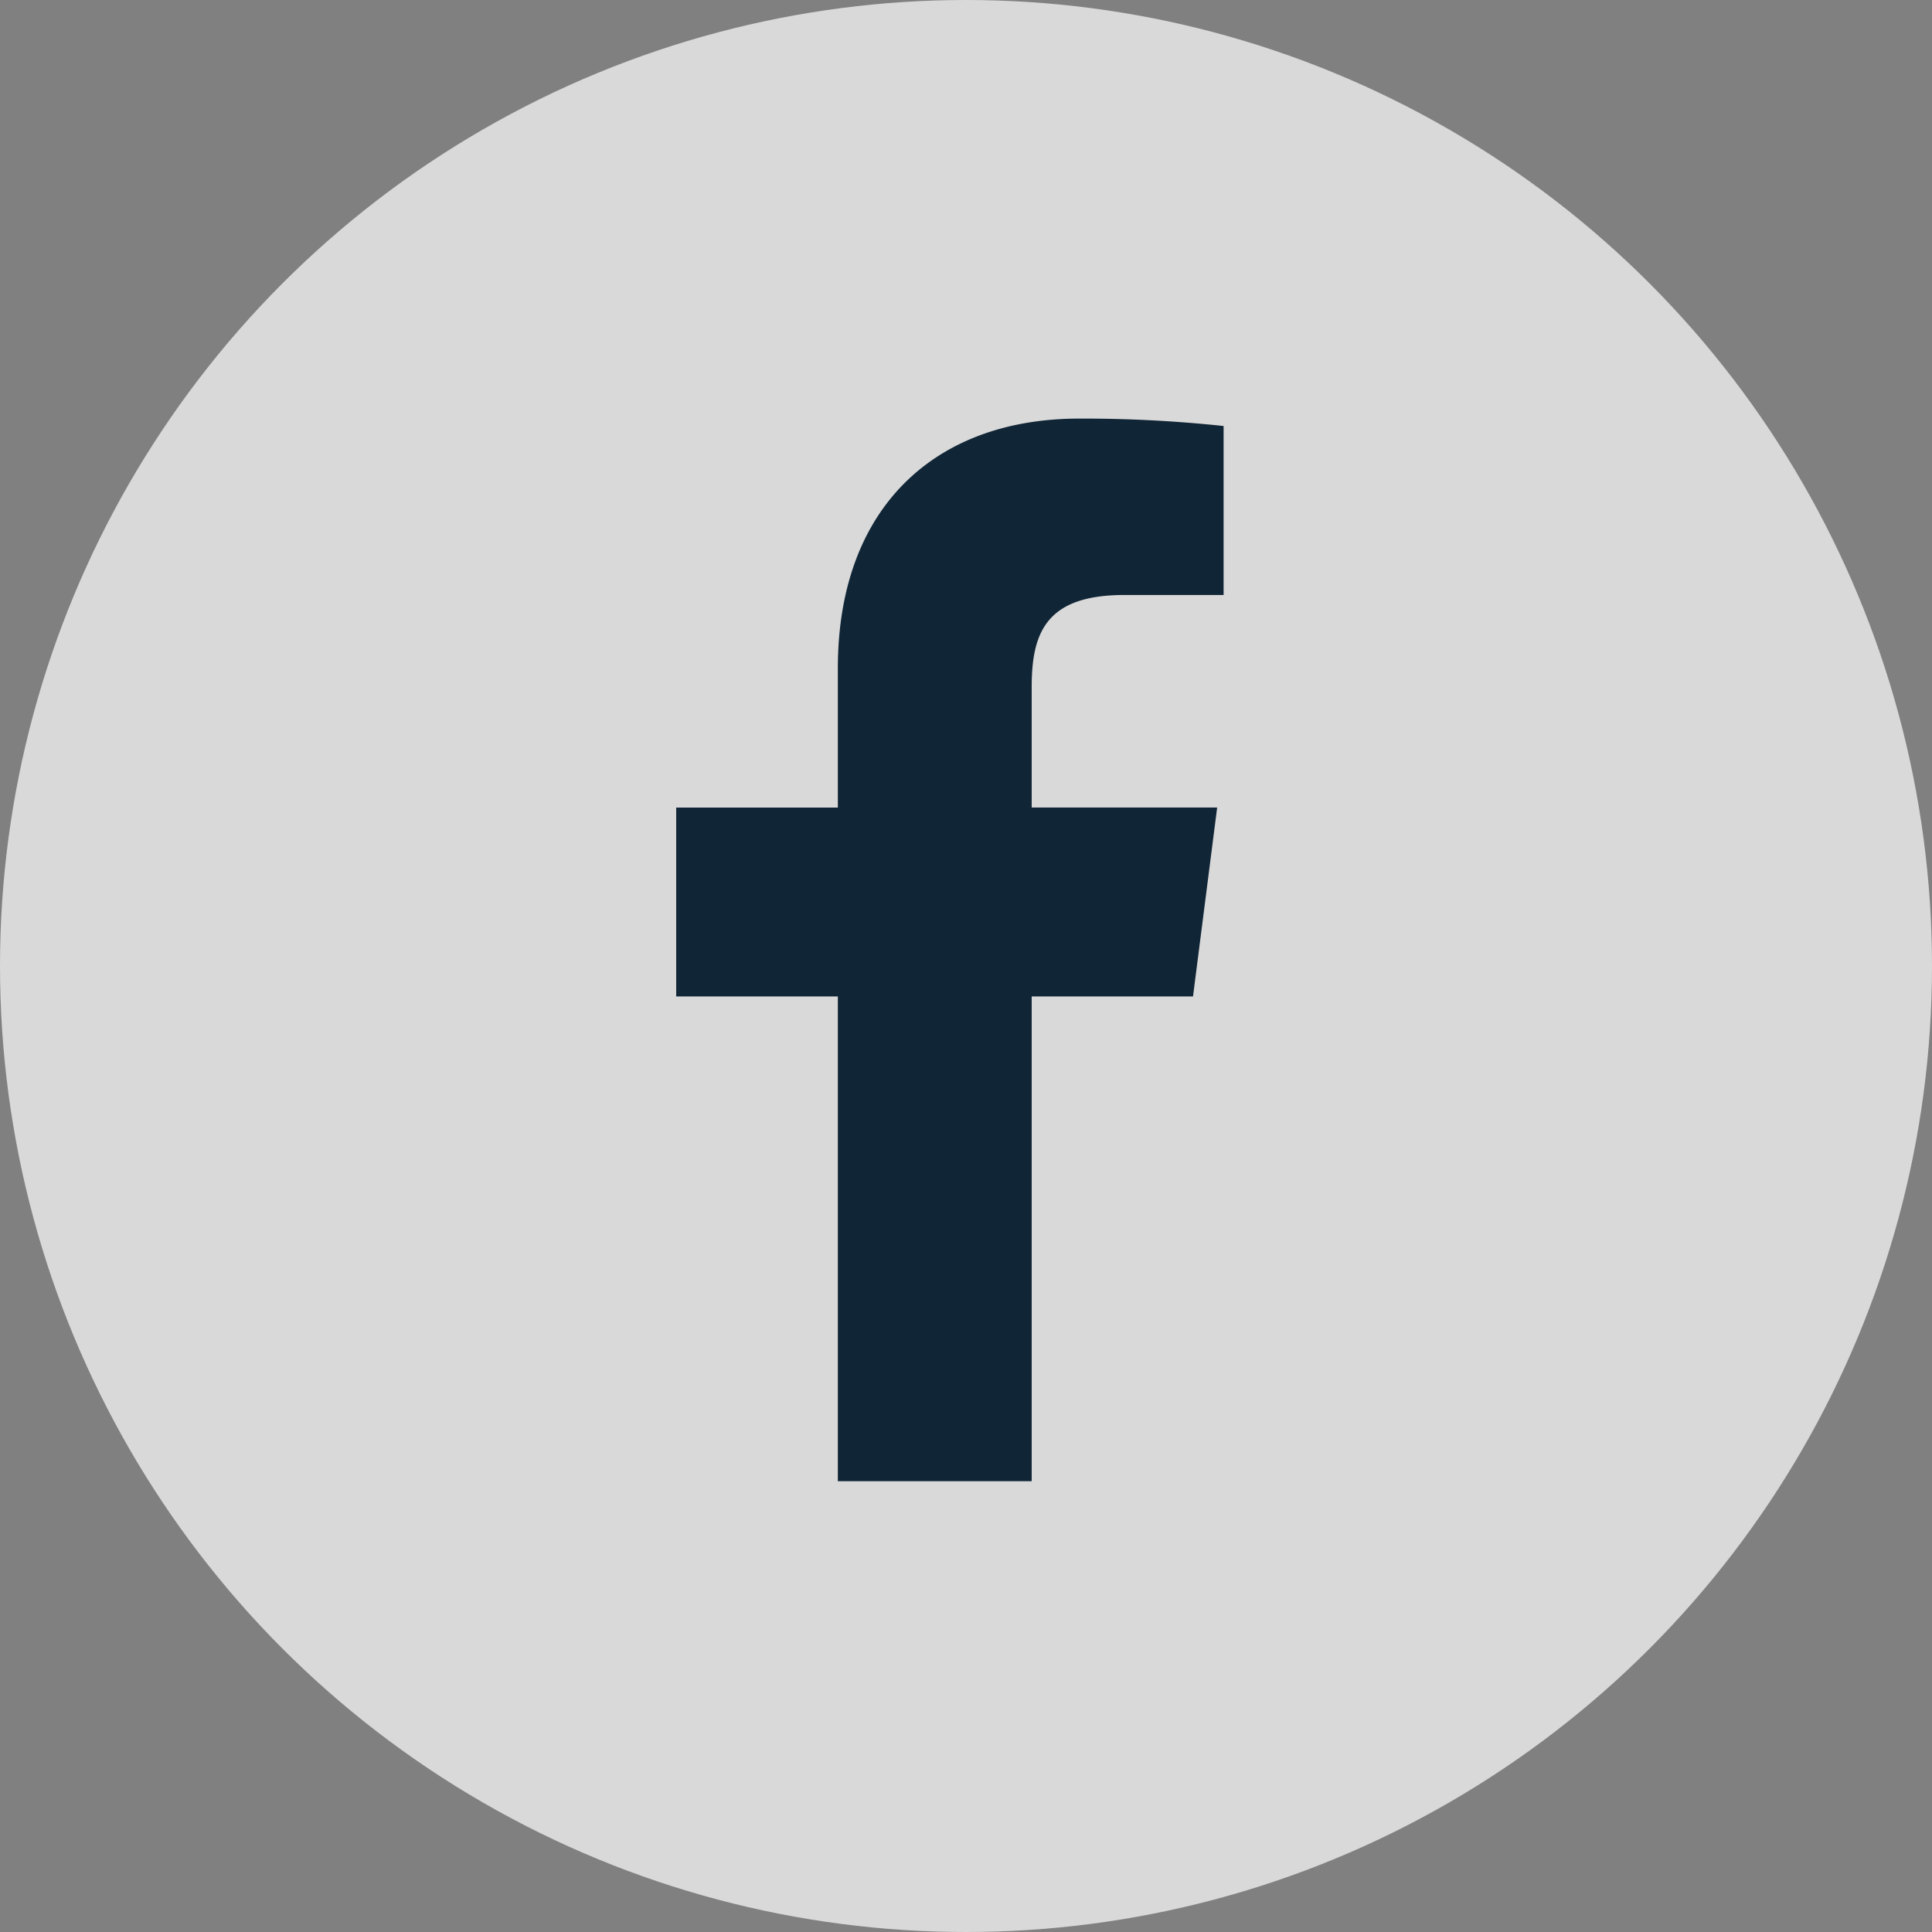
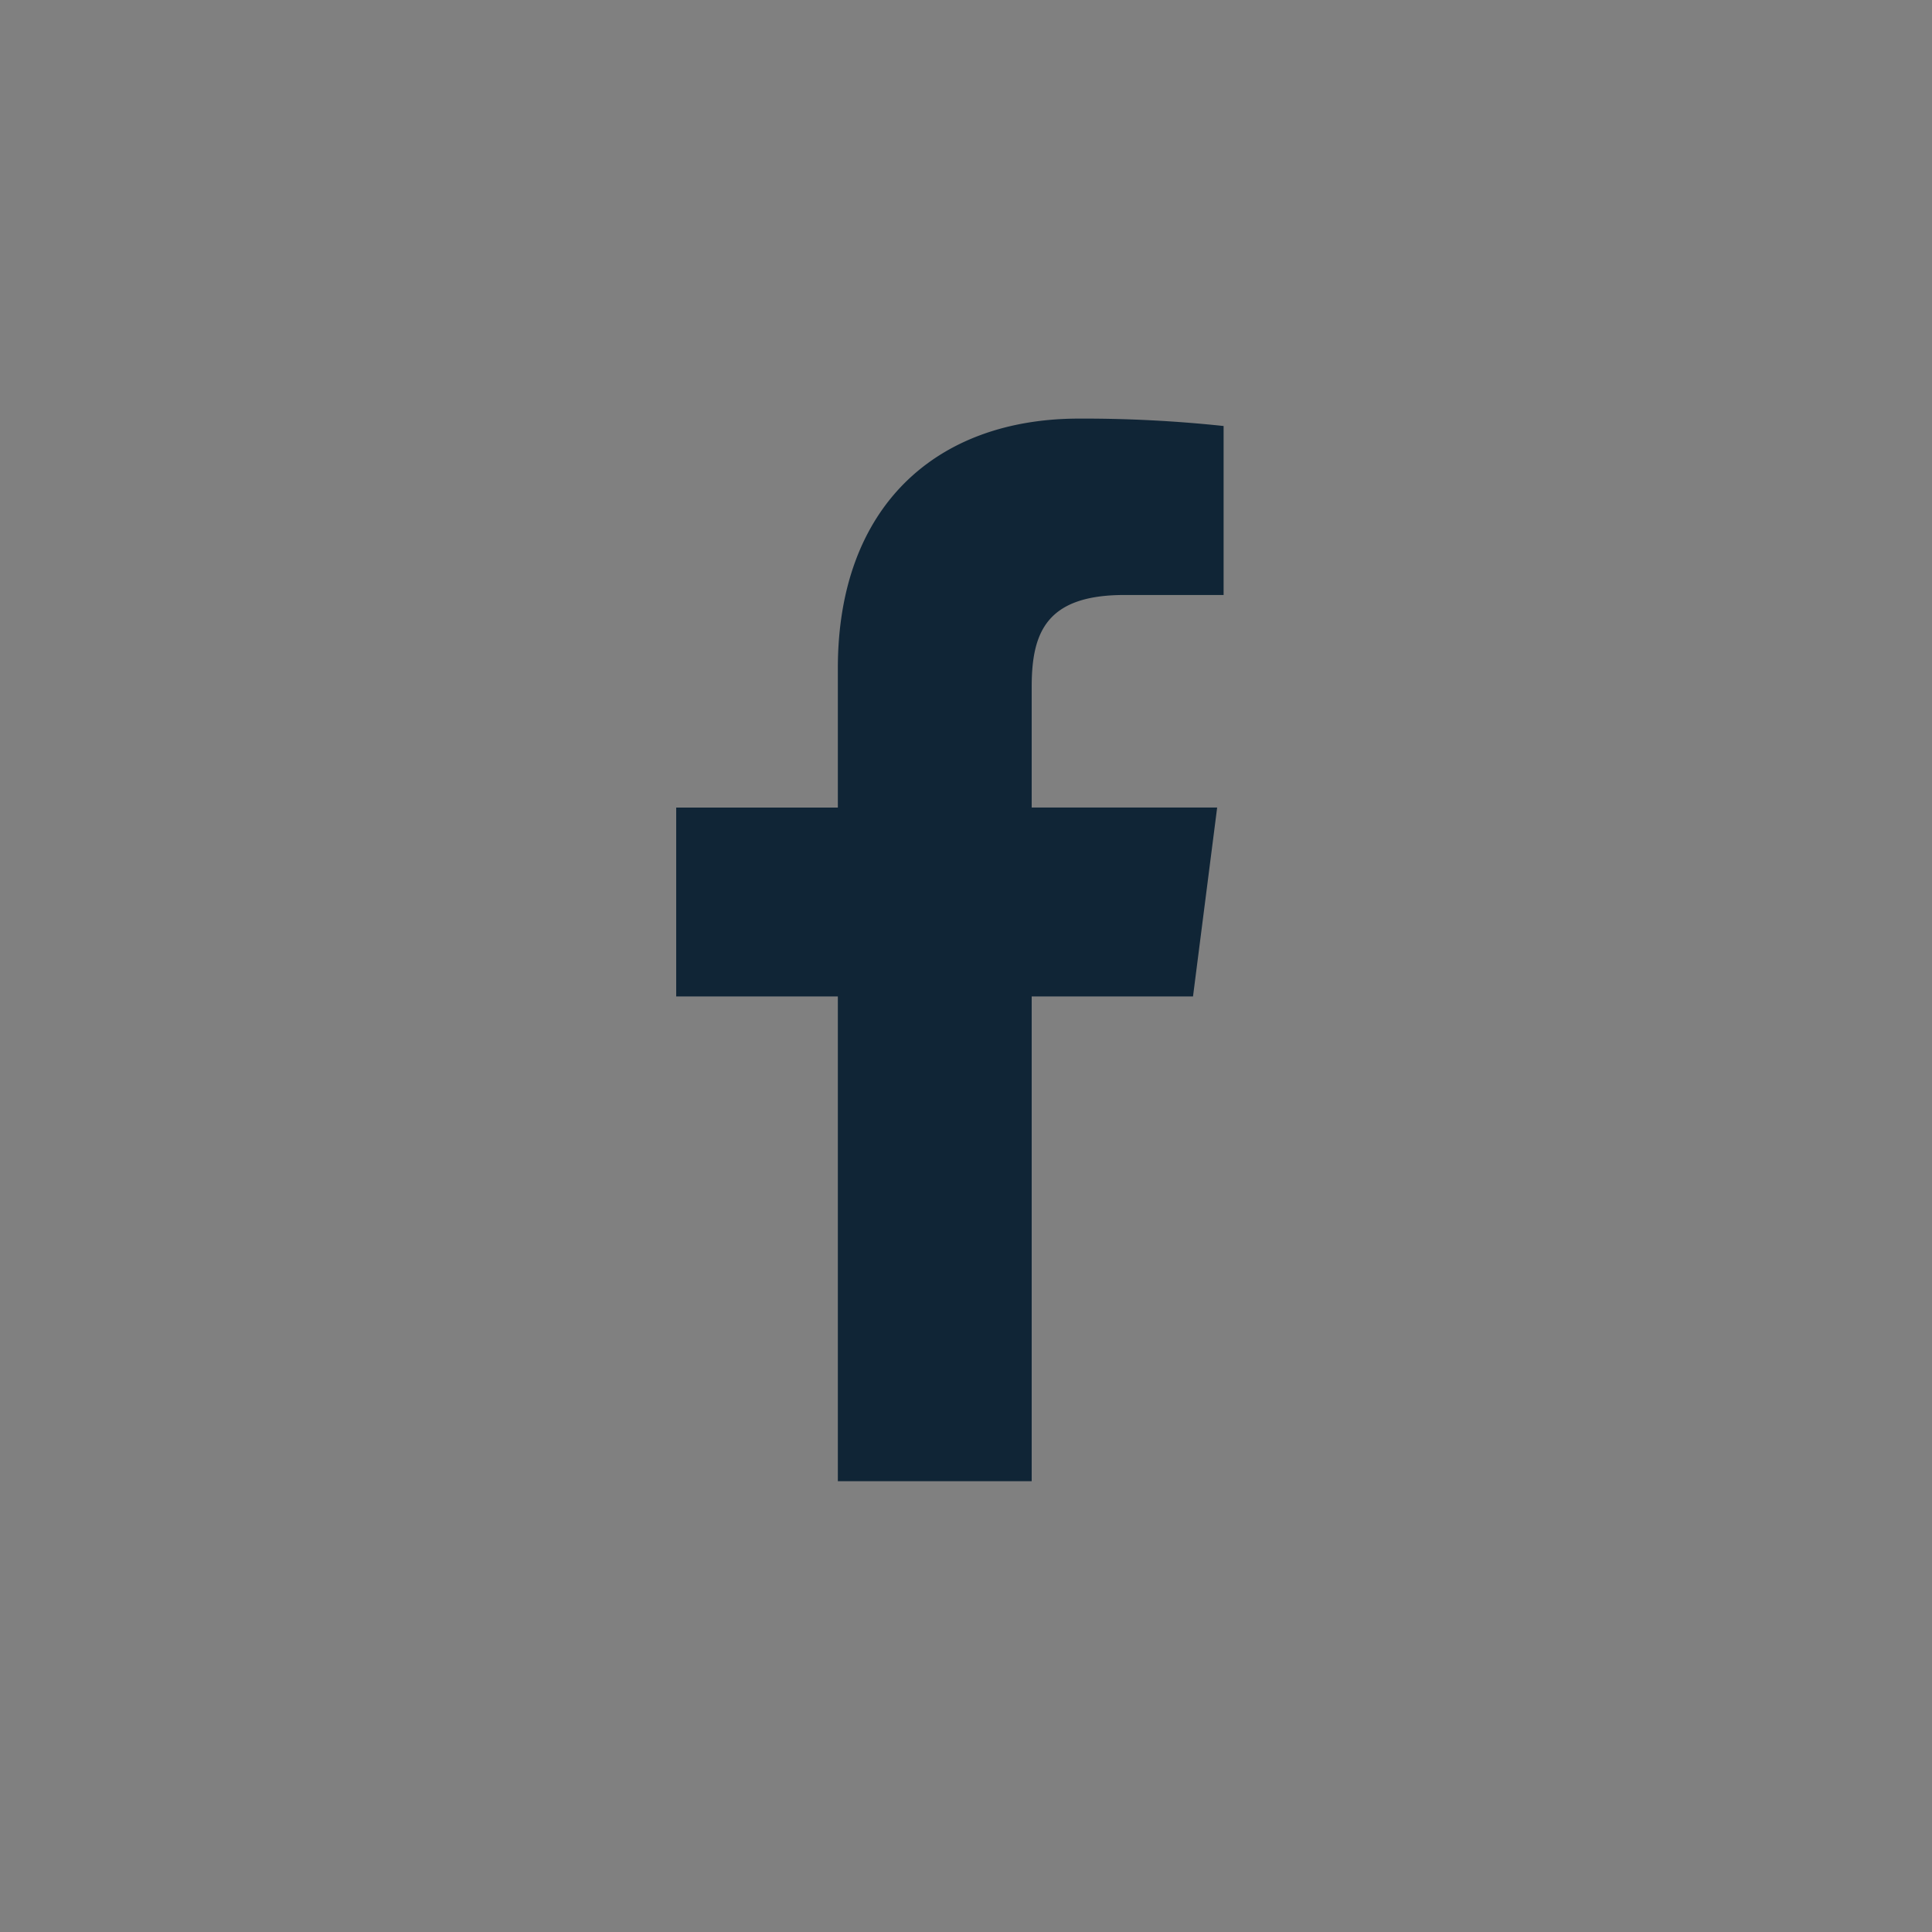
<svg xmlns="http://www.w3.org/2000/svg" id="ico_facebook" width="60" height="60" viewBox="0 0 60 60">
  <rect x="0" y="0" width="60" height="60" fill="#808080" stroke="none" />
  <defs>
    <style>
      .cls-1 {
        fill: #fff;
        opacity: 0.7;
      }

      .cls-2 {
        fill: #102536;
        fill-rule: evenodd;
      }
    </style>
  </defs>
-   <circle class="cls-1" cx="30" cy="30" r="30" />
-   <path id="icon" class="cls-2" d="M1043.04,204V188.945h5.01l0.75-5.866h-5.76v-3.745c0-1.7.46-2.856,2.88-2.856H1049v-5.248a41.02,41.02,0,0,0-4.49-.23c-4.44,0-7.49,2.733-7.49,7.755v4.325H1032v5.866h5.02V204h6.02Z" transform="translate(-1011 -158)" />
+   <path id="icon" class="cls-2" d="M1043.04,204V188.945h5.01l0.75-5.866h-5.76v-3.745c0-1.7.46-2.856,2.88-2.856H1049v-5.248a41.02,41.02,0,0,0-4.49-.23c-4.44,0-7.49,2.733-7.49,7.755v4.325H1032v5.866h5.02V204Z" transform="translate(-1011 -158)" />
</svg>